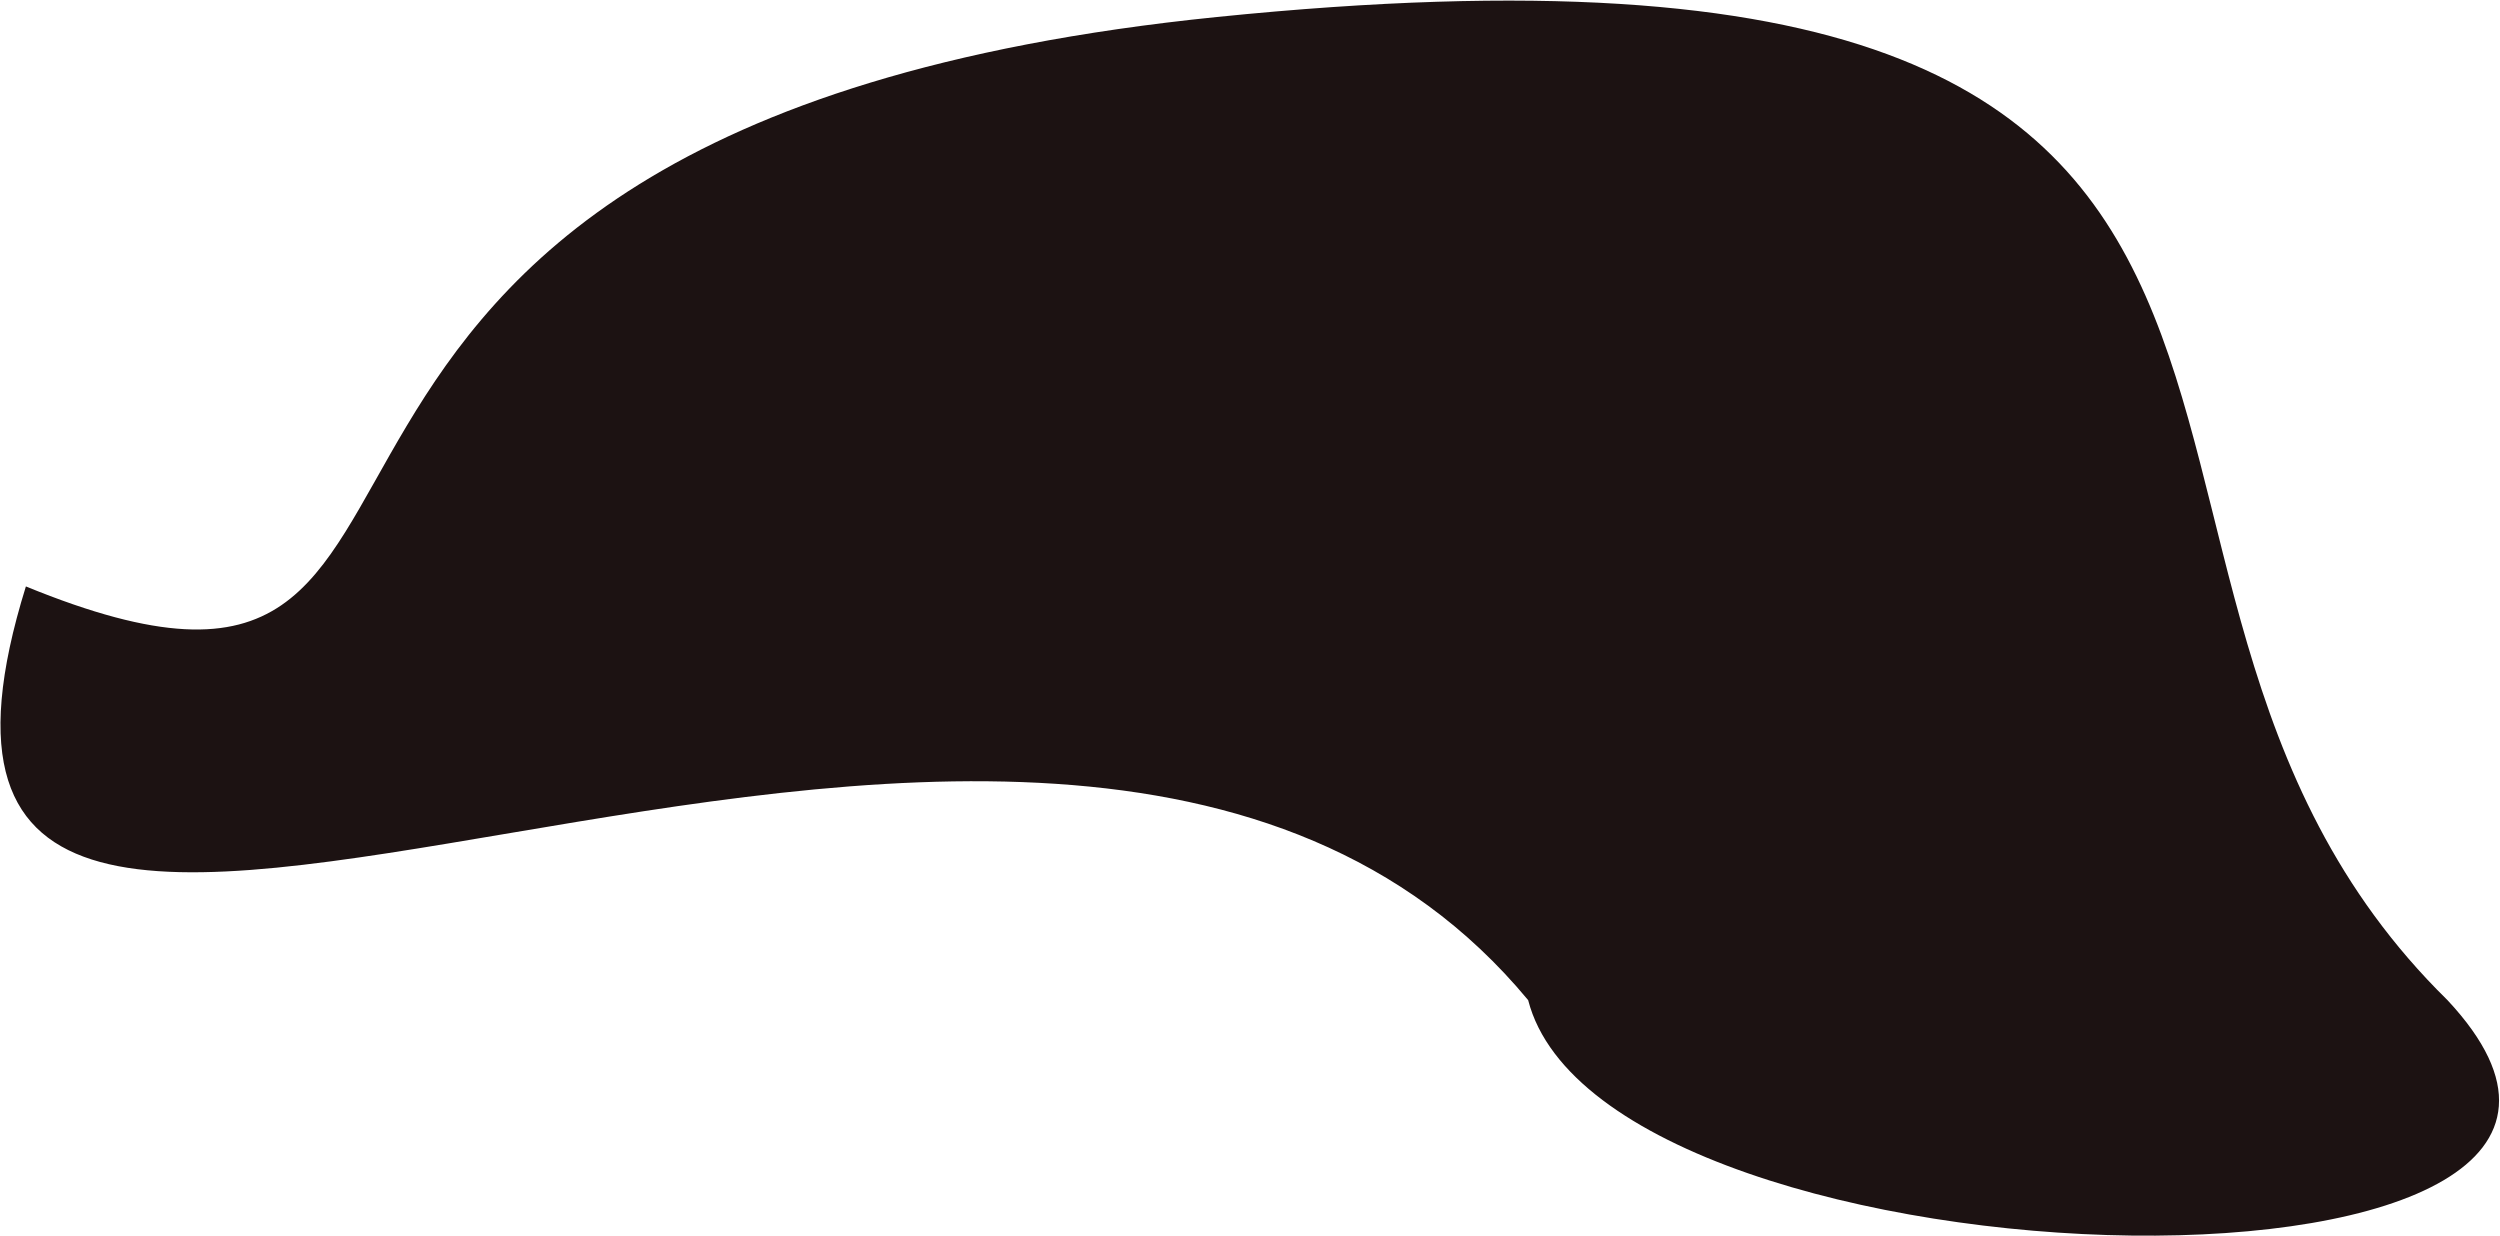
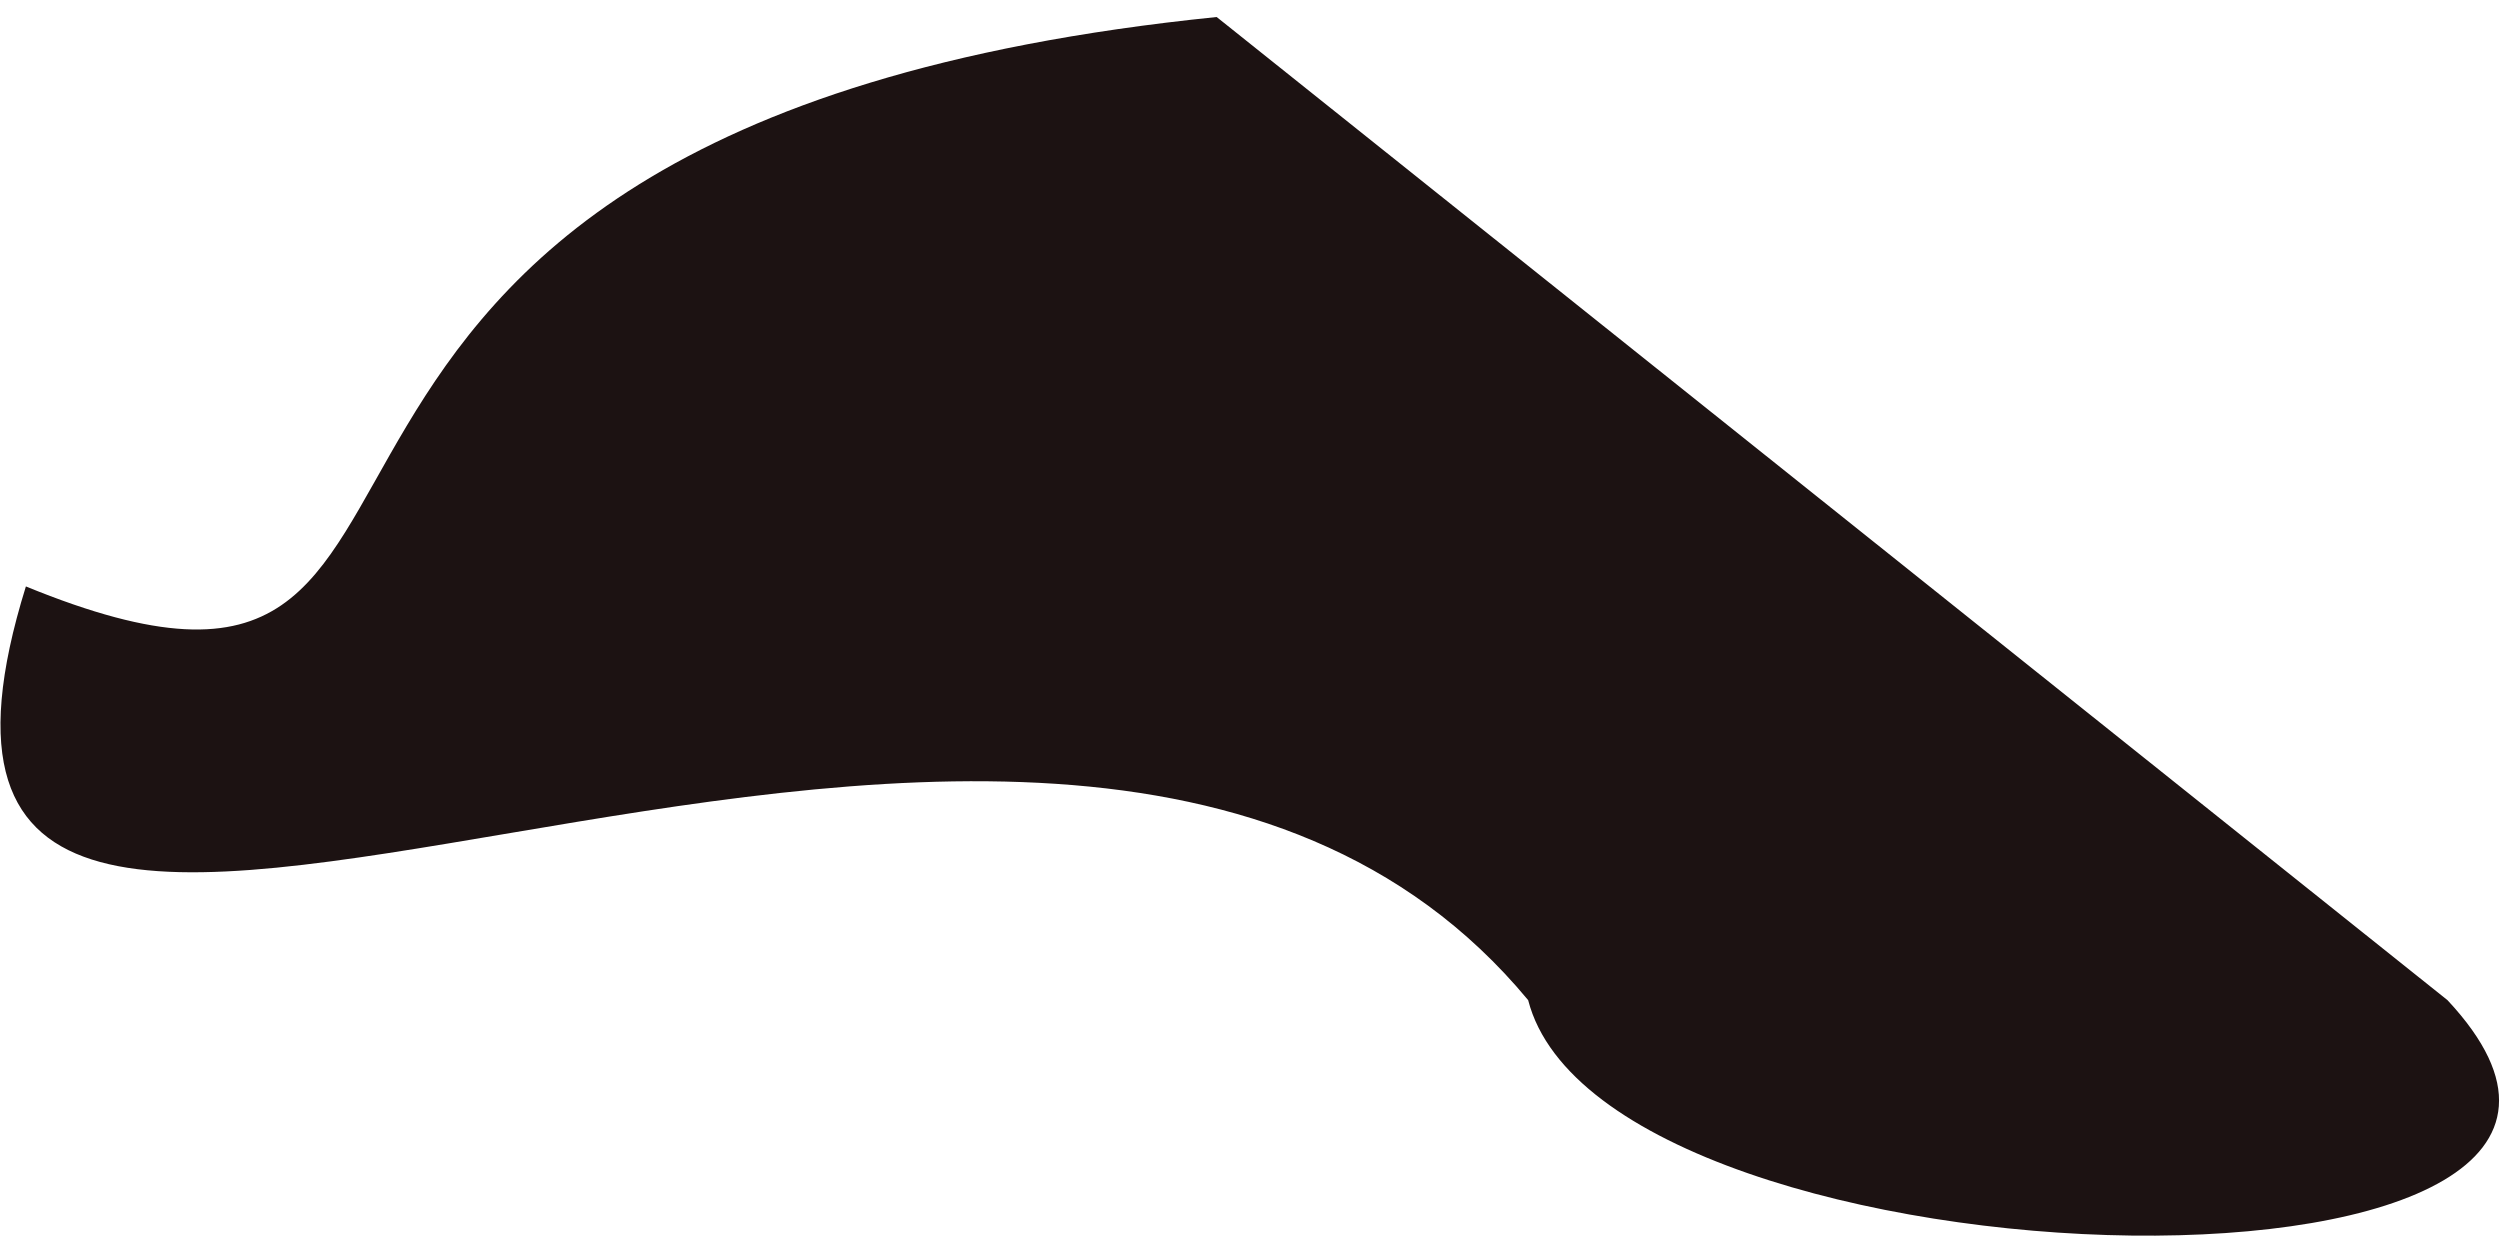
<svg xmlns="http://www.w3.org/2000/svg" width="1822" height="901" viewBox="0 0 1822 901" fill="none">
-   <path d="M1783.72 728.908C2006.27 967.007 1170.23 948.347 1113.72 728.908C756.132 297.5 -139.164 935.574 18.873 427.393C406.965 586.336 81.828 94.27 886.716 12.404C1820.72 -82.595 1458.72 409.902 1783.72 728.908Z" fill="#1C1212" />
+   <path d="M1783.72 728.908C2006.27 967.007 1170.23 948.347 1113.72 728.908C756.132 297.5 -139.164 935.574 18.873 427.393C406.965 586.336 81.828 94.27 886.716 12.404Z" fill="#1C1212" />
</svg>